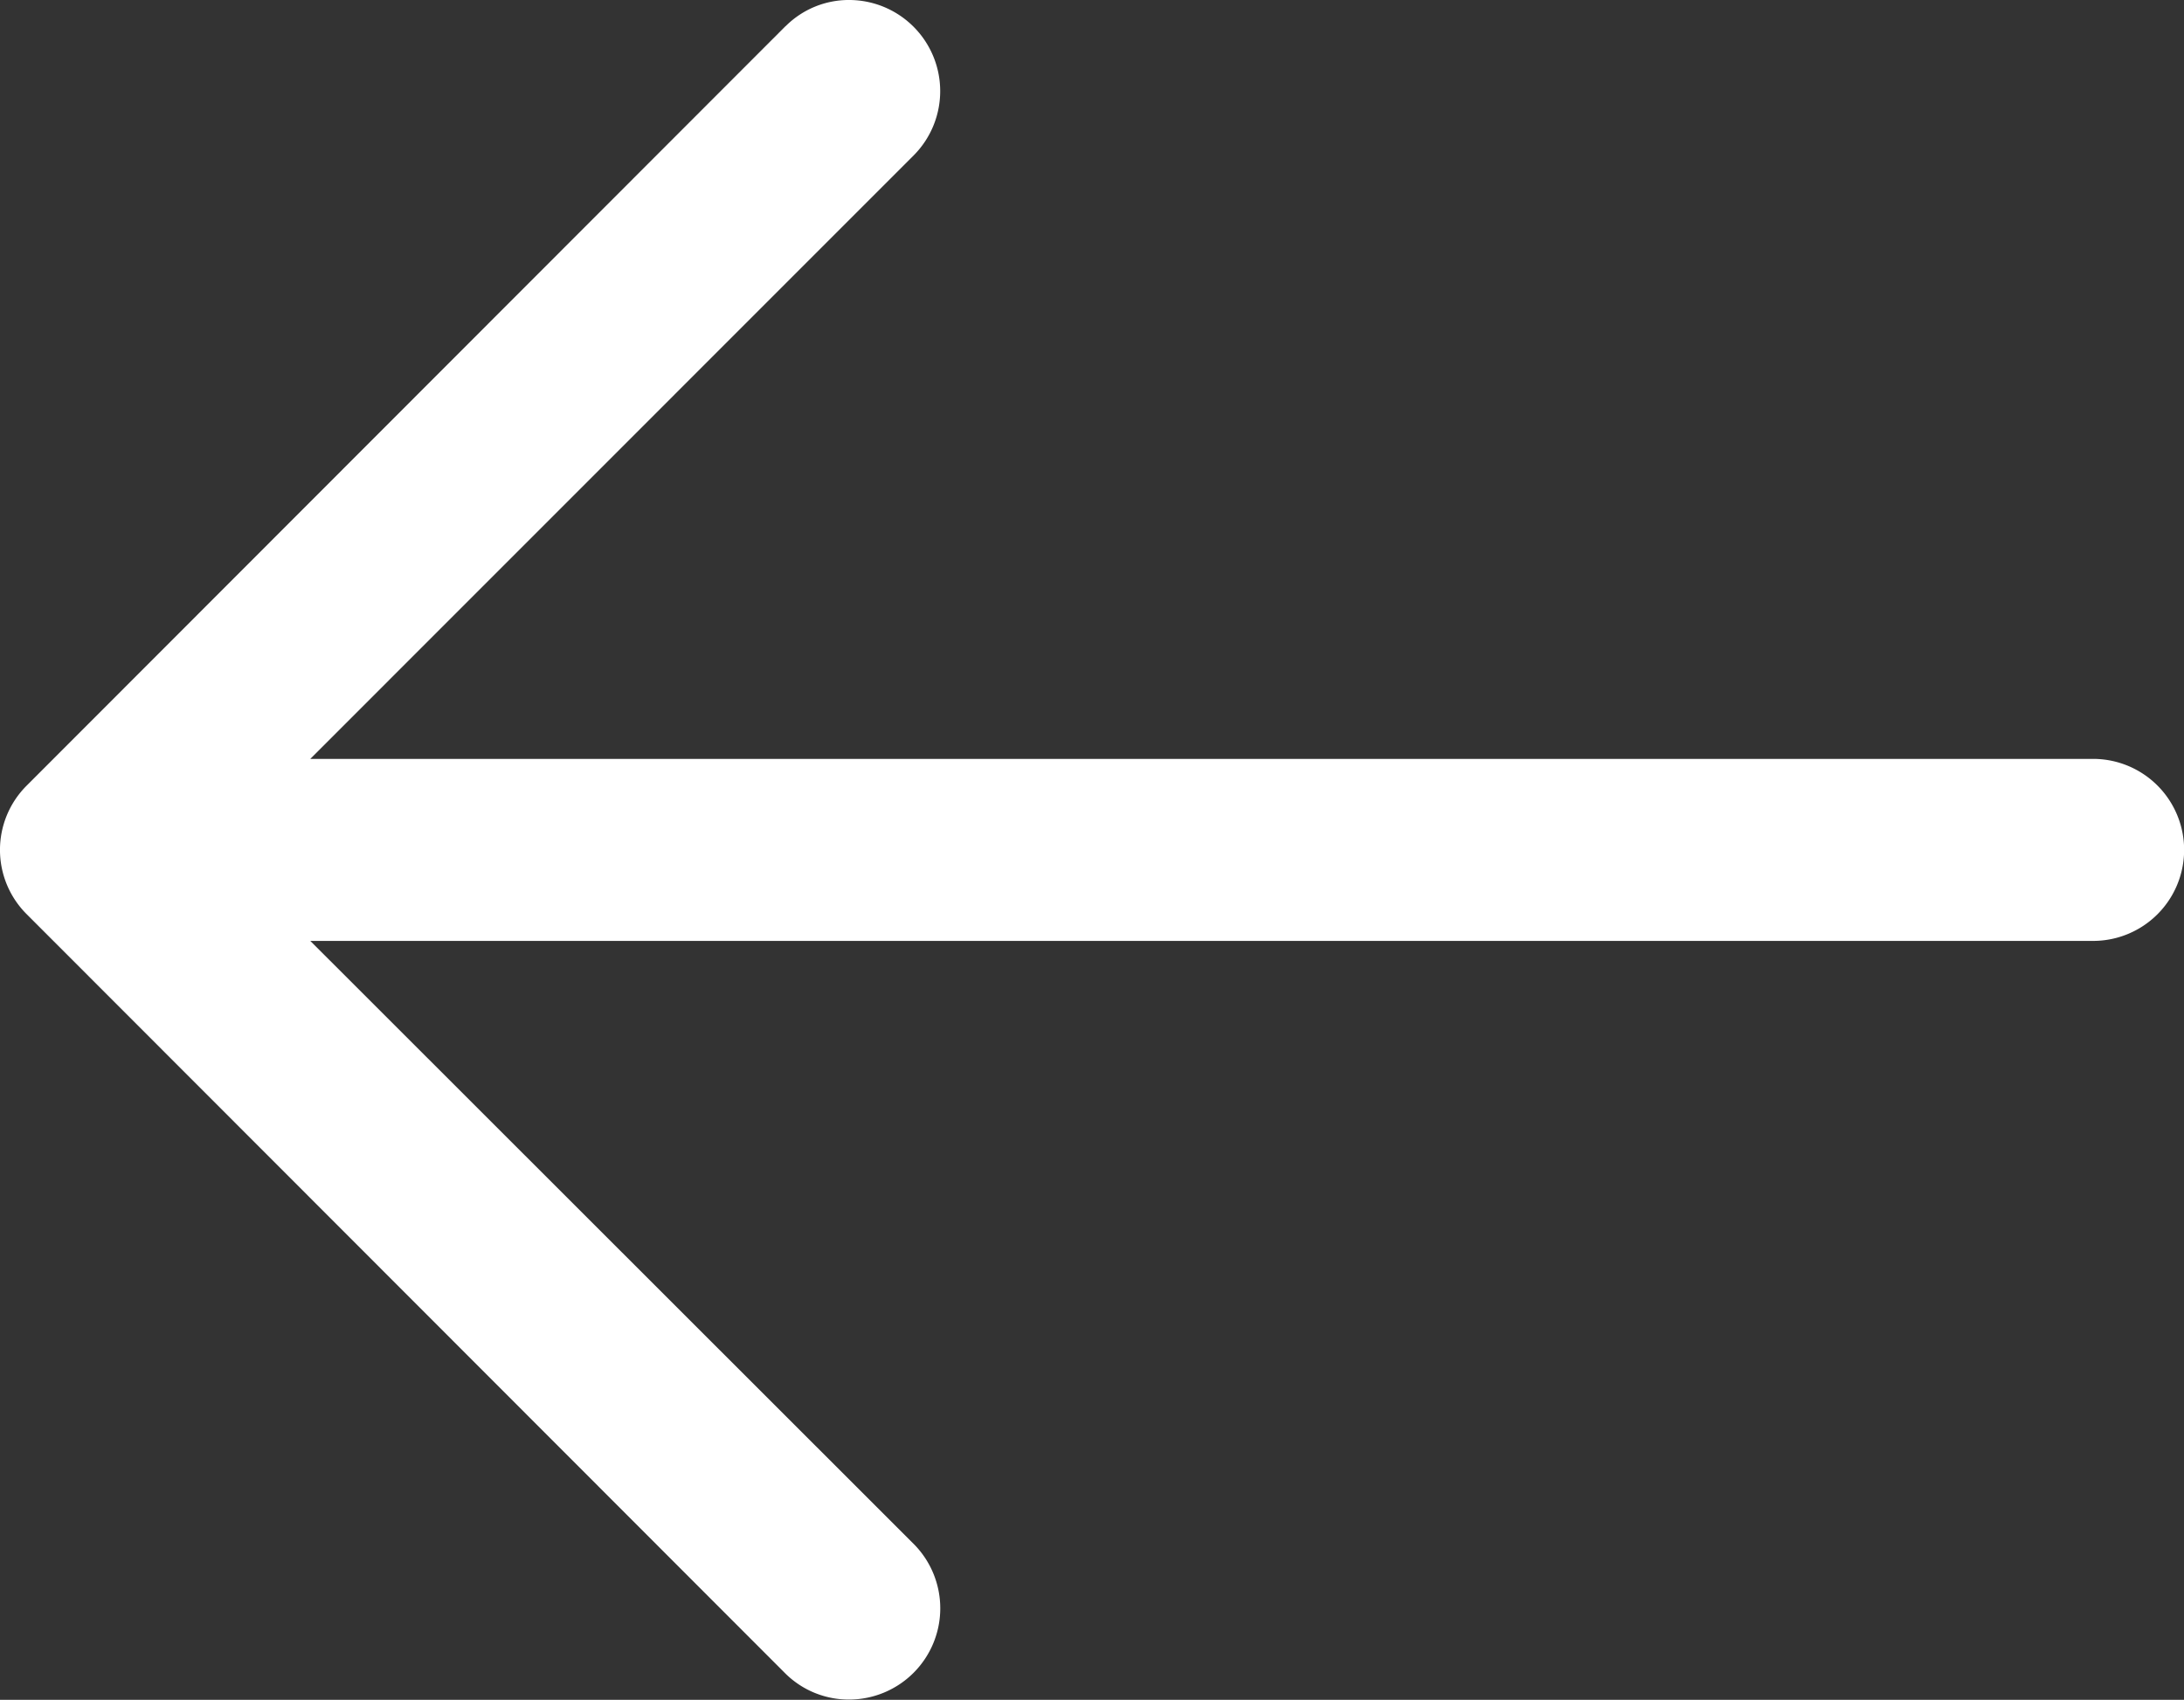
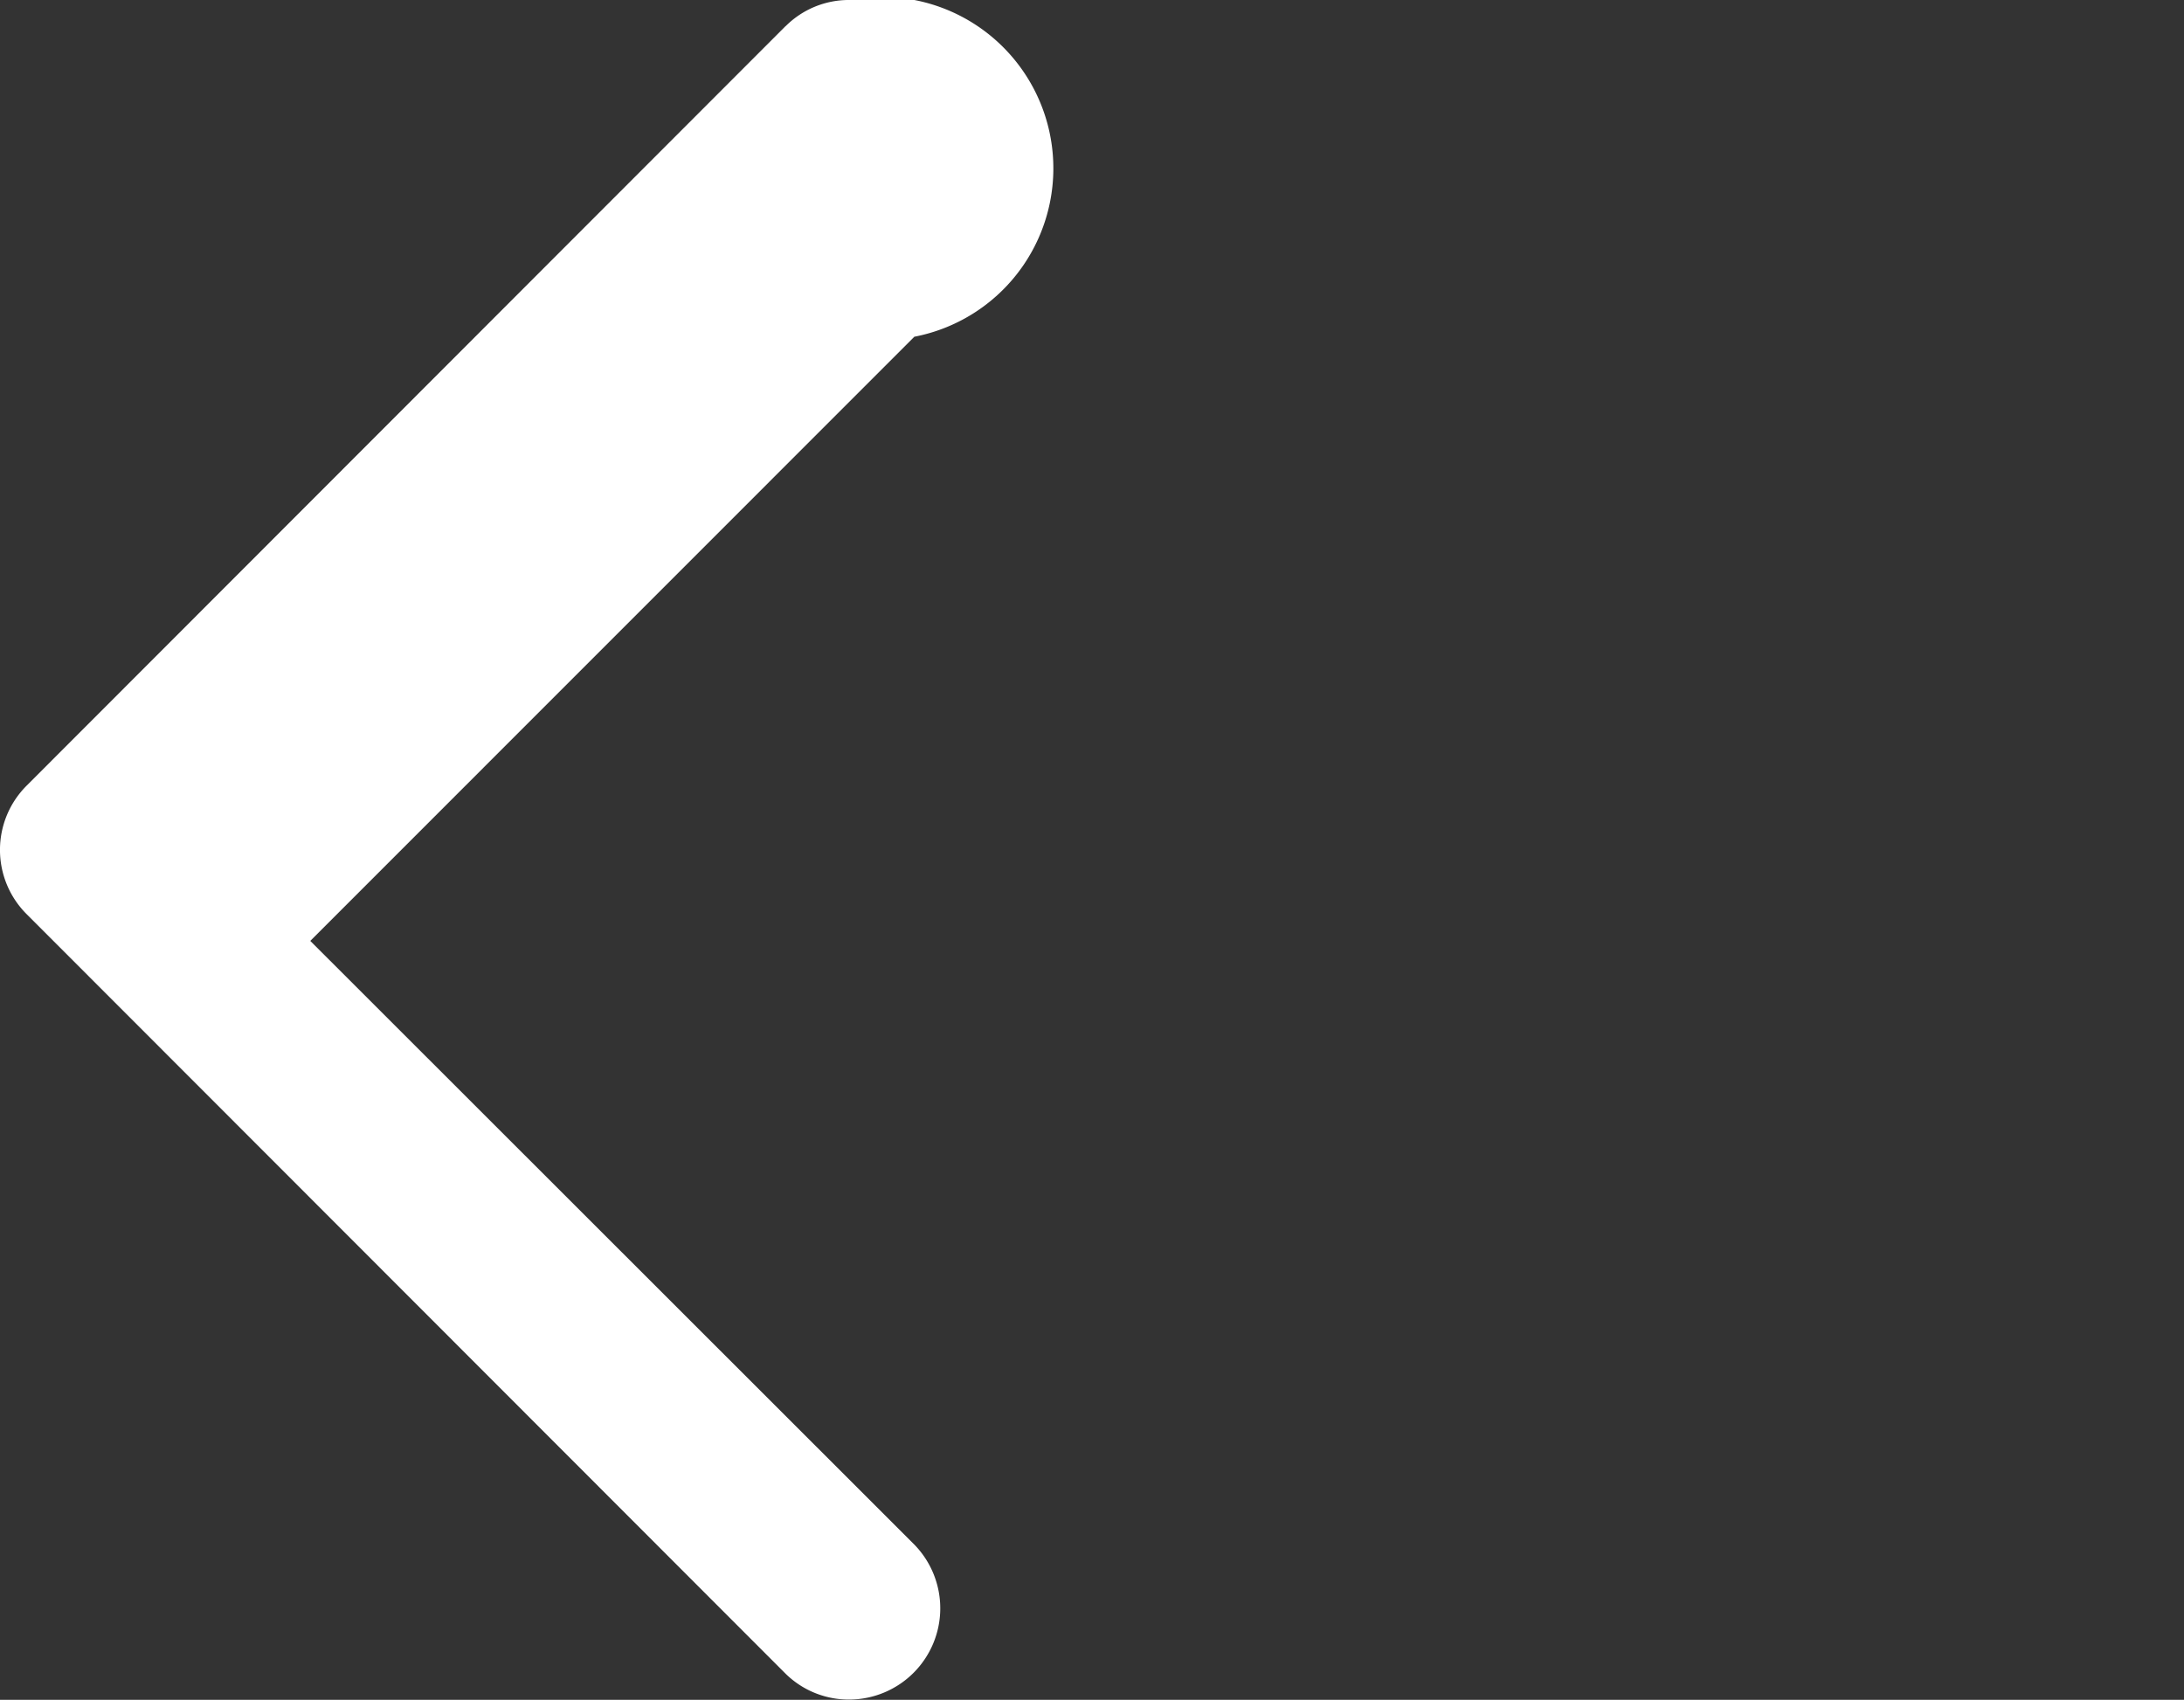
<svg xmlns="http://www.w3.org/2000/svg" width="17.998" height="14.008" viewBox="0 0 17.998 14.008">
  <rect x="0" y="0" width="17.998" height="14.008" fill="#333333" stroke="none" />
-   <path id="iconmonstr-arrow-left-lined" d="M9.474,5.209,3.22,11.468a.748.748,0,0,0,0,1.06l6.252,6.257A.742.742,0,0,0,10,19a.752.752,0,0,0,.534-1.278L5.557,12.748H20.249a.75.75,0,0,0,0-1.5H5.557l4.978-4.979A.751.751,0,0,0,10,4.994a.736.736,0,0,0-.525.215Z" transform="translate(-3 -4.994)" fill="#fff" />
+   <path id="iconmonstr-arrow-left-lined" d="M9.474,5.209,3.22,11.468a.748.748,0,0,0,0,1.06l6.252,6.257A.742.742,0,0,0,10,19a.752.752,0,0,0,.534-1.278L5.557,12.748H20.249H5.557l4.978-4.979A.751.751,0,0,0,10,4.994a.736.736,0,0,0-.525.215Z" transform="translate(-3 -4.994)" fill="#fff" />
</svg>